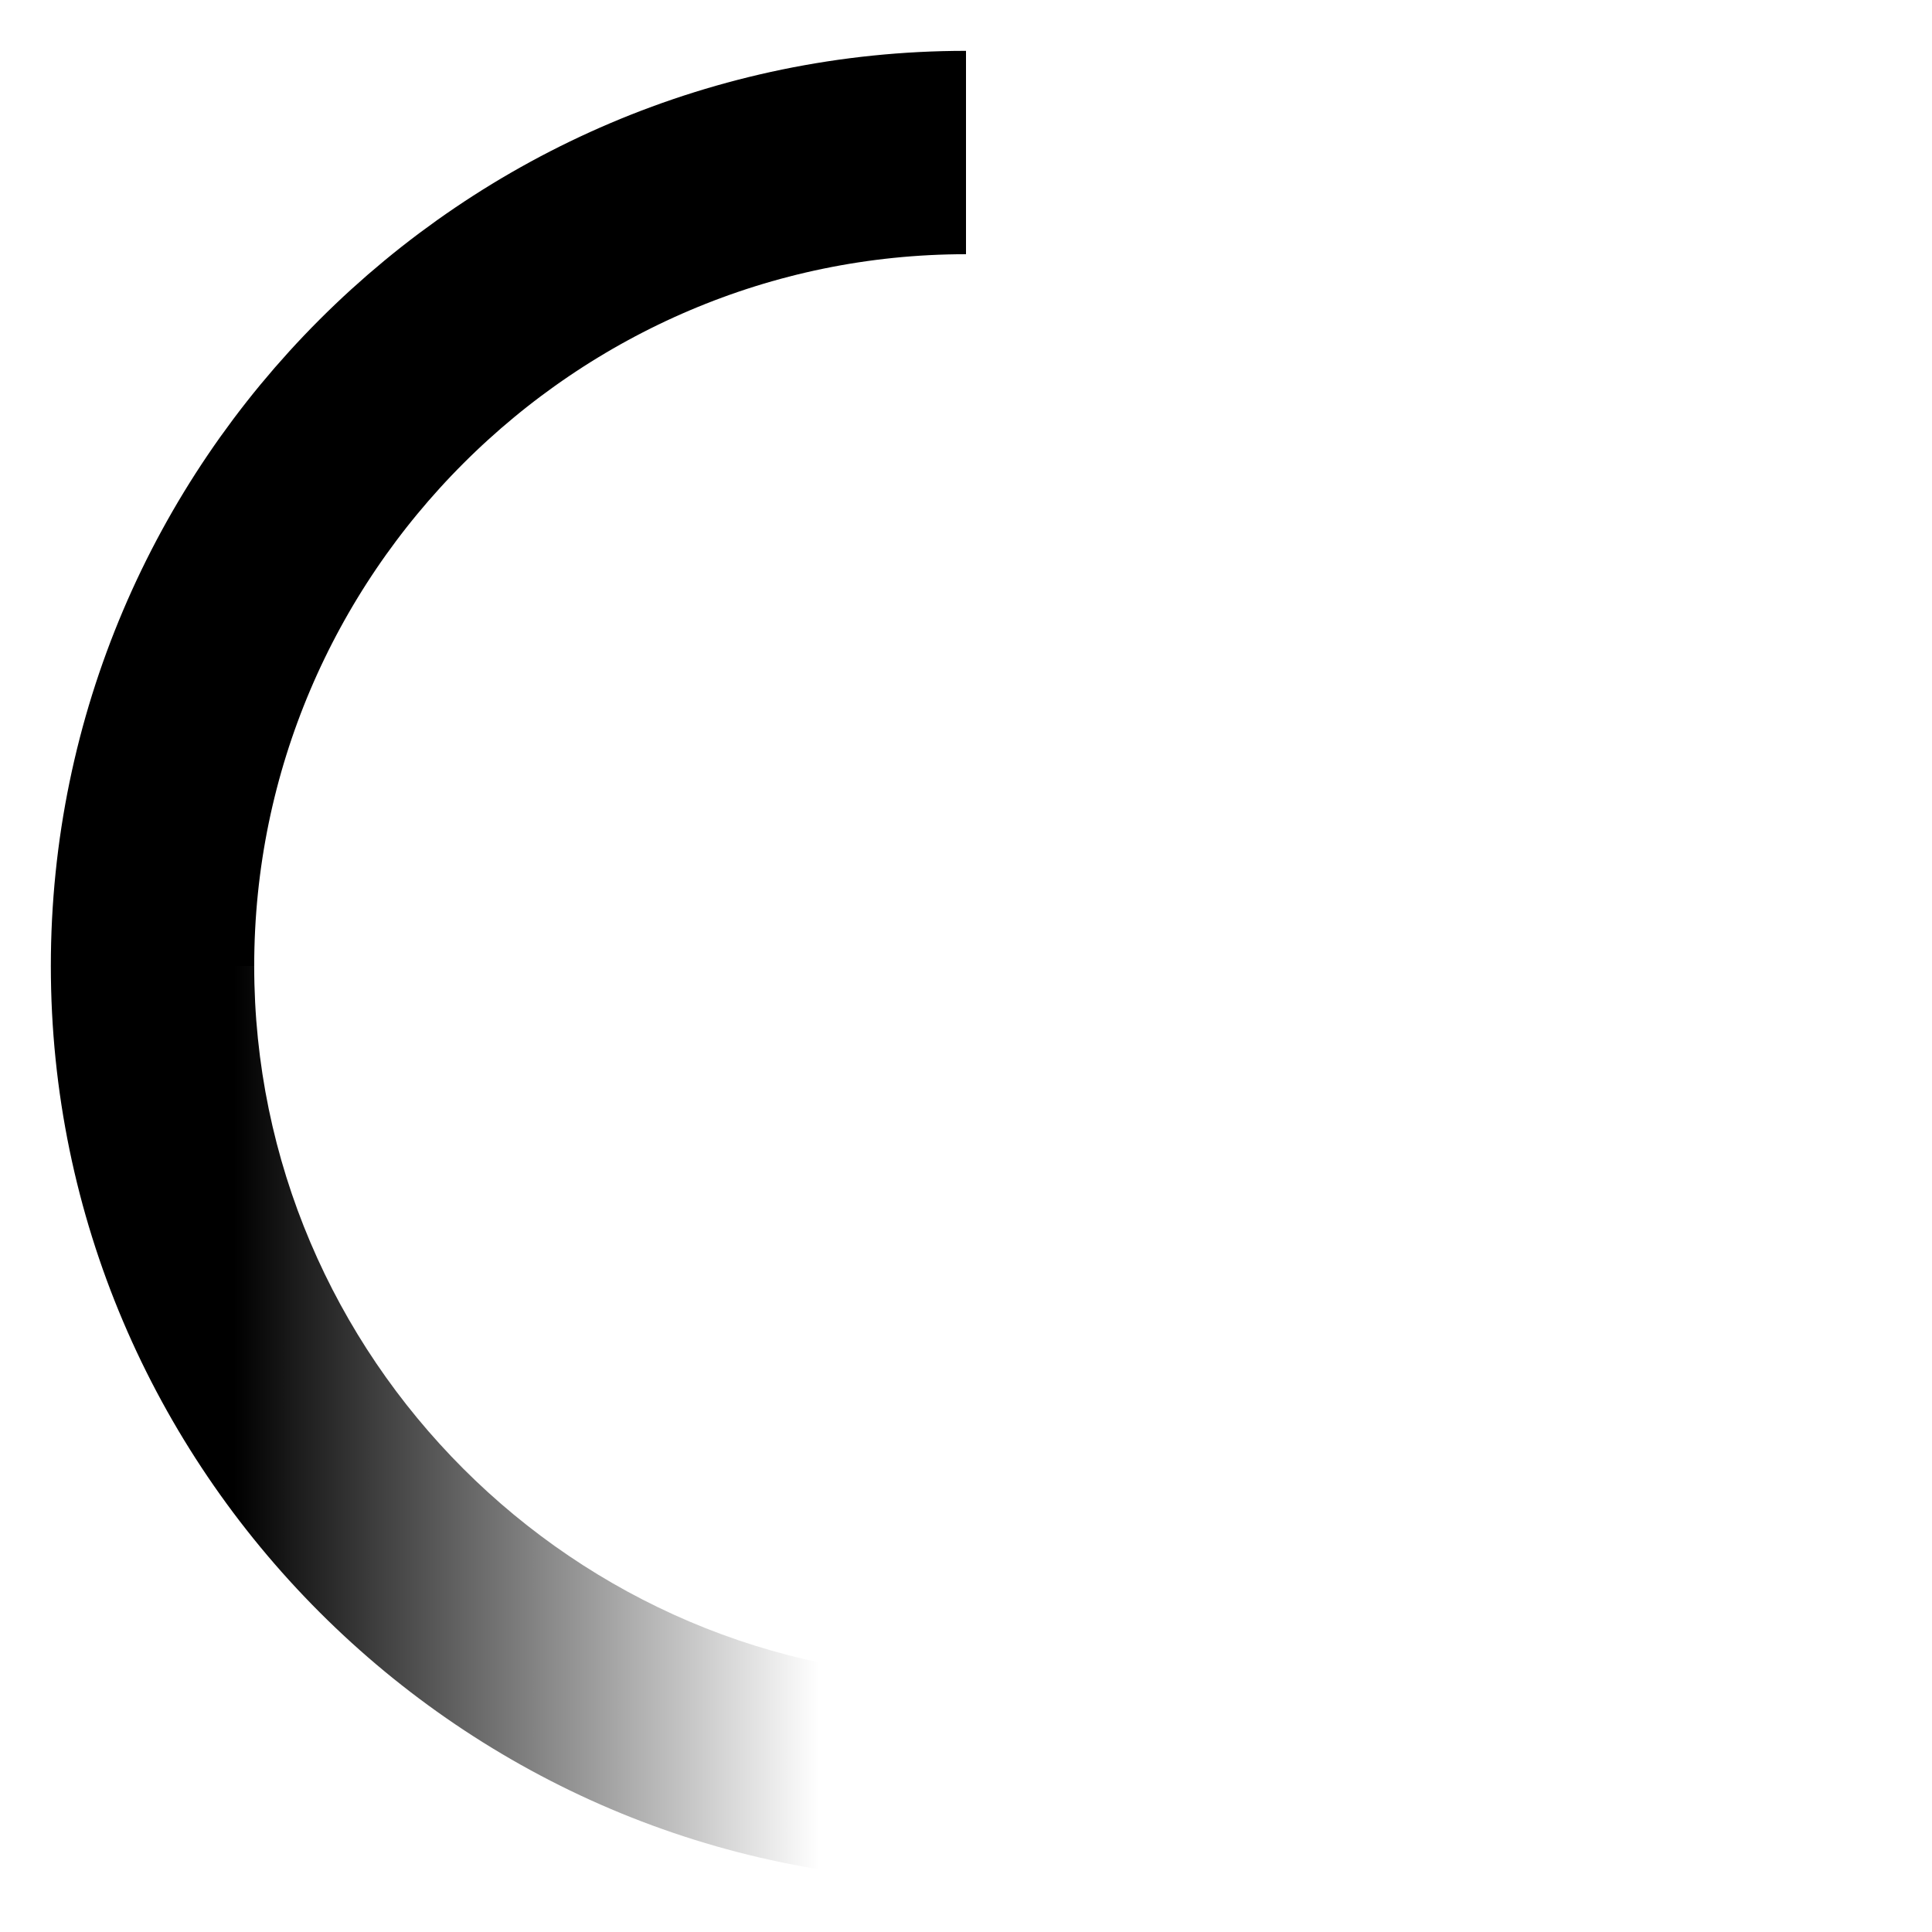
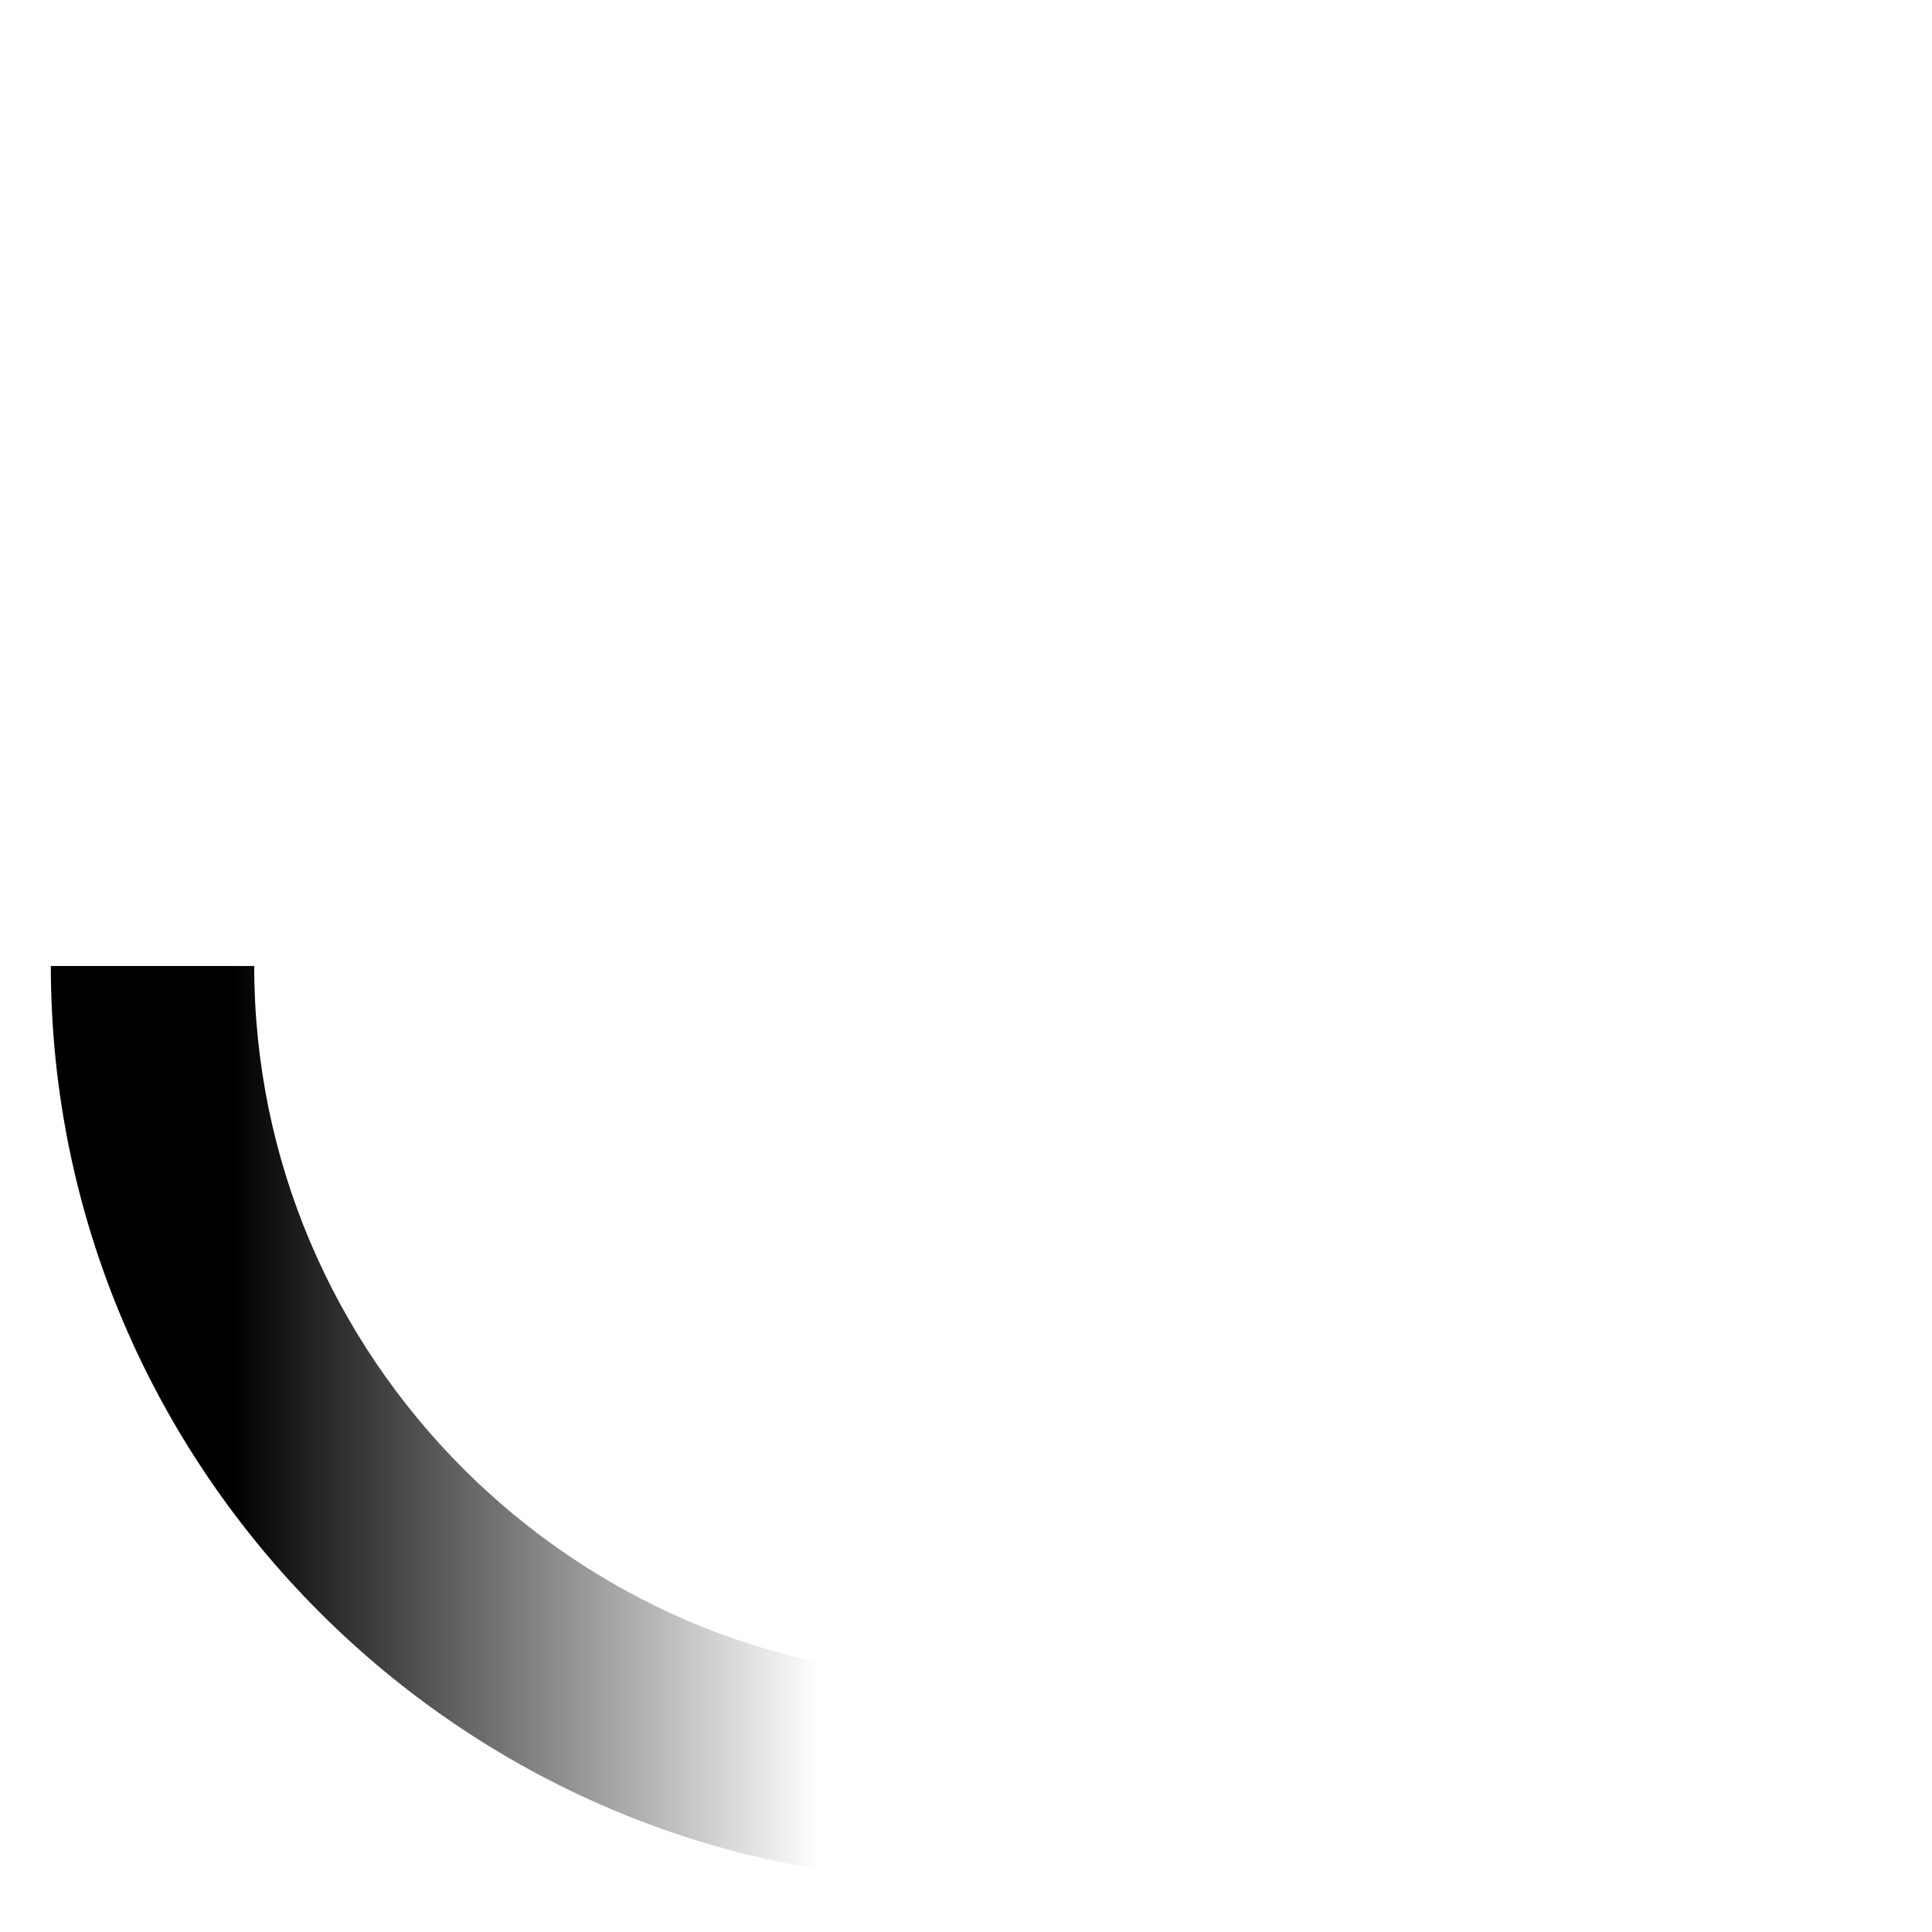
<svg xmlns="http://www.w3.org/2000/svg" viewBox="0 0 38 38">
  <linearGradient id="loading-spinner" gradientUnits="userSpaceOnUse" x1="1" y1="28" x2="19" y2="28">
    <stop offset="0" stop-color="currentColor" />
    <stop offset=".2" stop-color="currentColor" />
    <stop offset=".84" stop-color="currentColor" stop-opacity="0" />
  </linearGradient>
  <g>
-     <path d="M19 3C10.2 3 3 10.2 3 19" fill="none" stroke="currentColor" stroke-width="4" />
    <path d="M19 37C9.1 37 1 28.9 1 19h4c0 7.7 6.3 14 14 14v4z" fill="url(#loading-spinner)" />
    <animateTransform attributeName="transform" type="rotate" from="0 19 19" to="360 19 19" dur="1.4s" repeatCount="indefinite" />
  </g>
</svg>